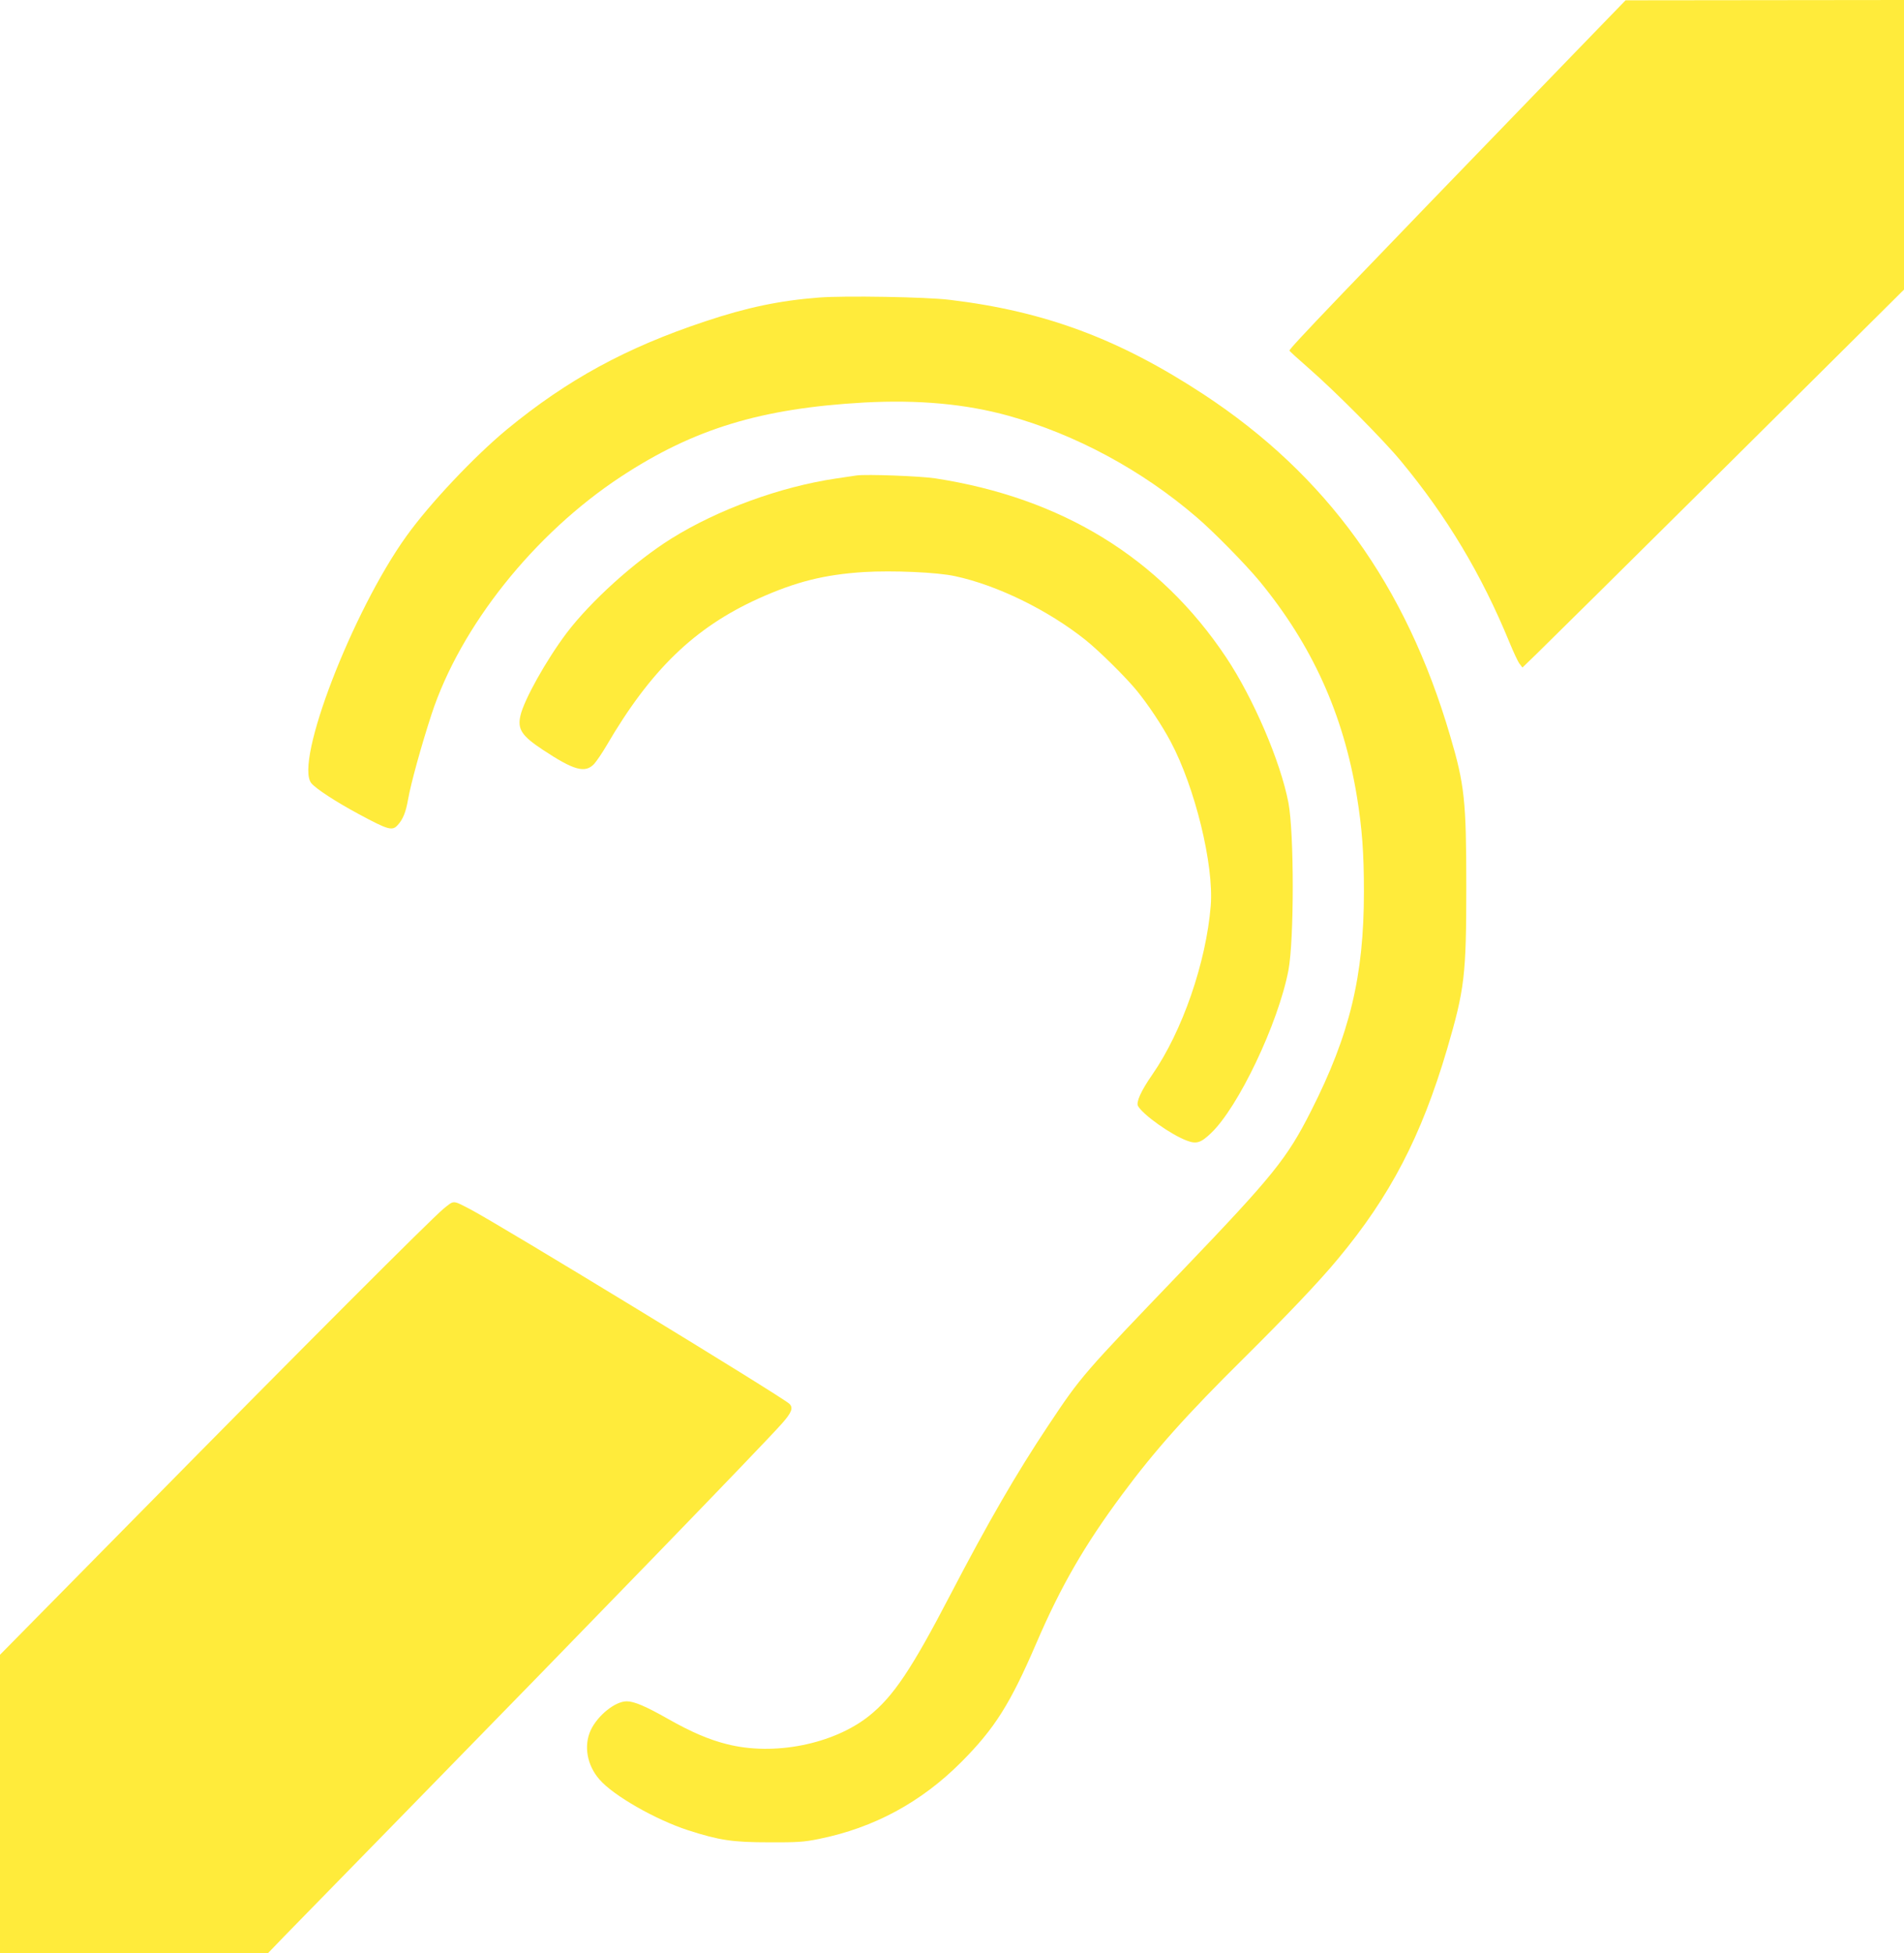
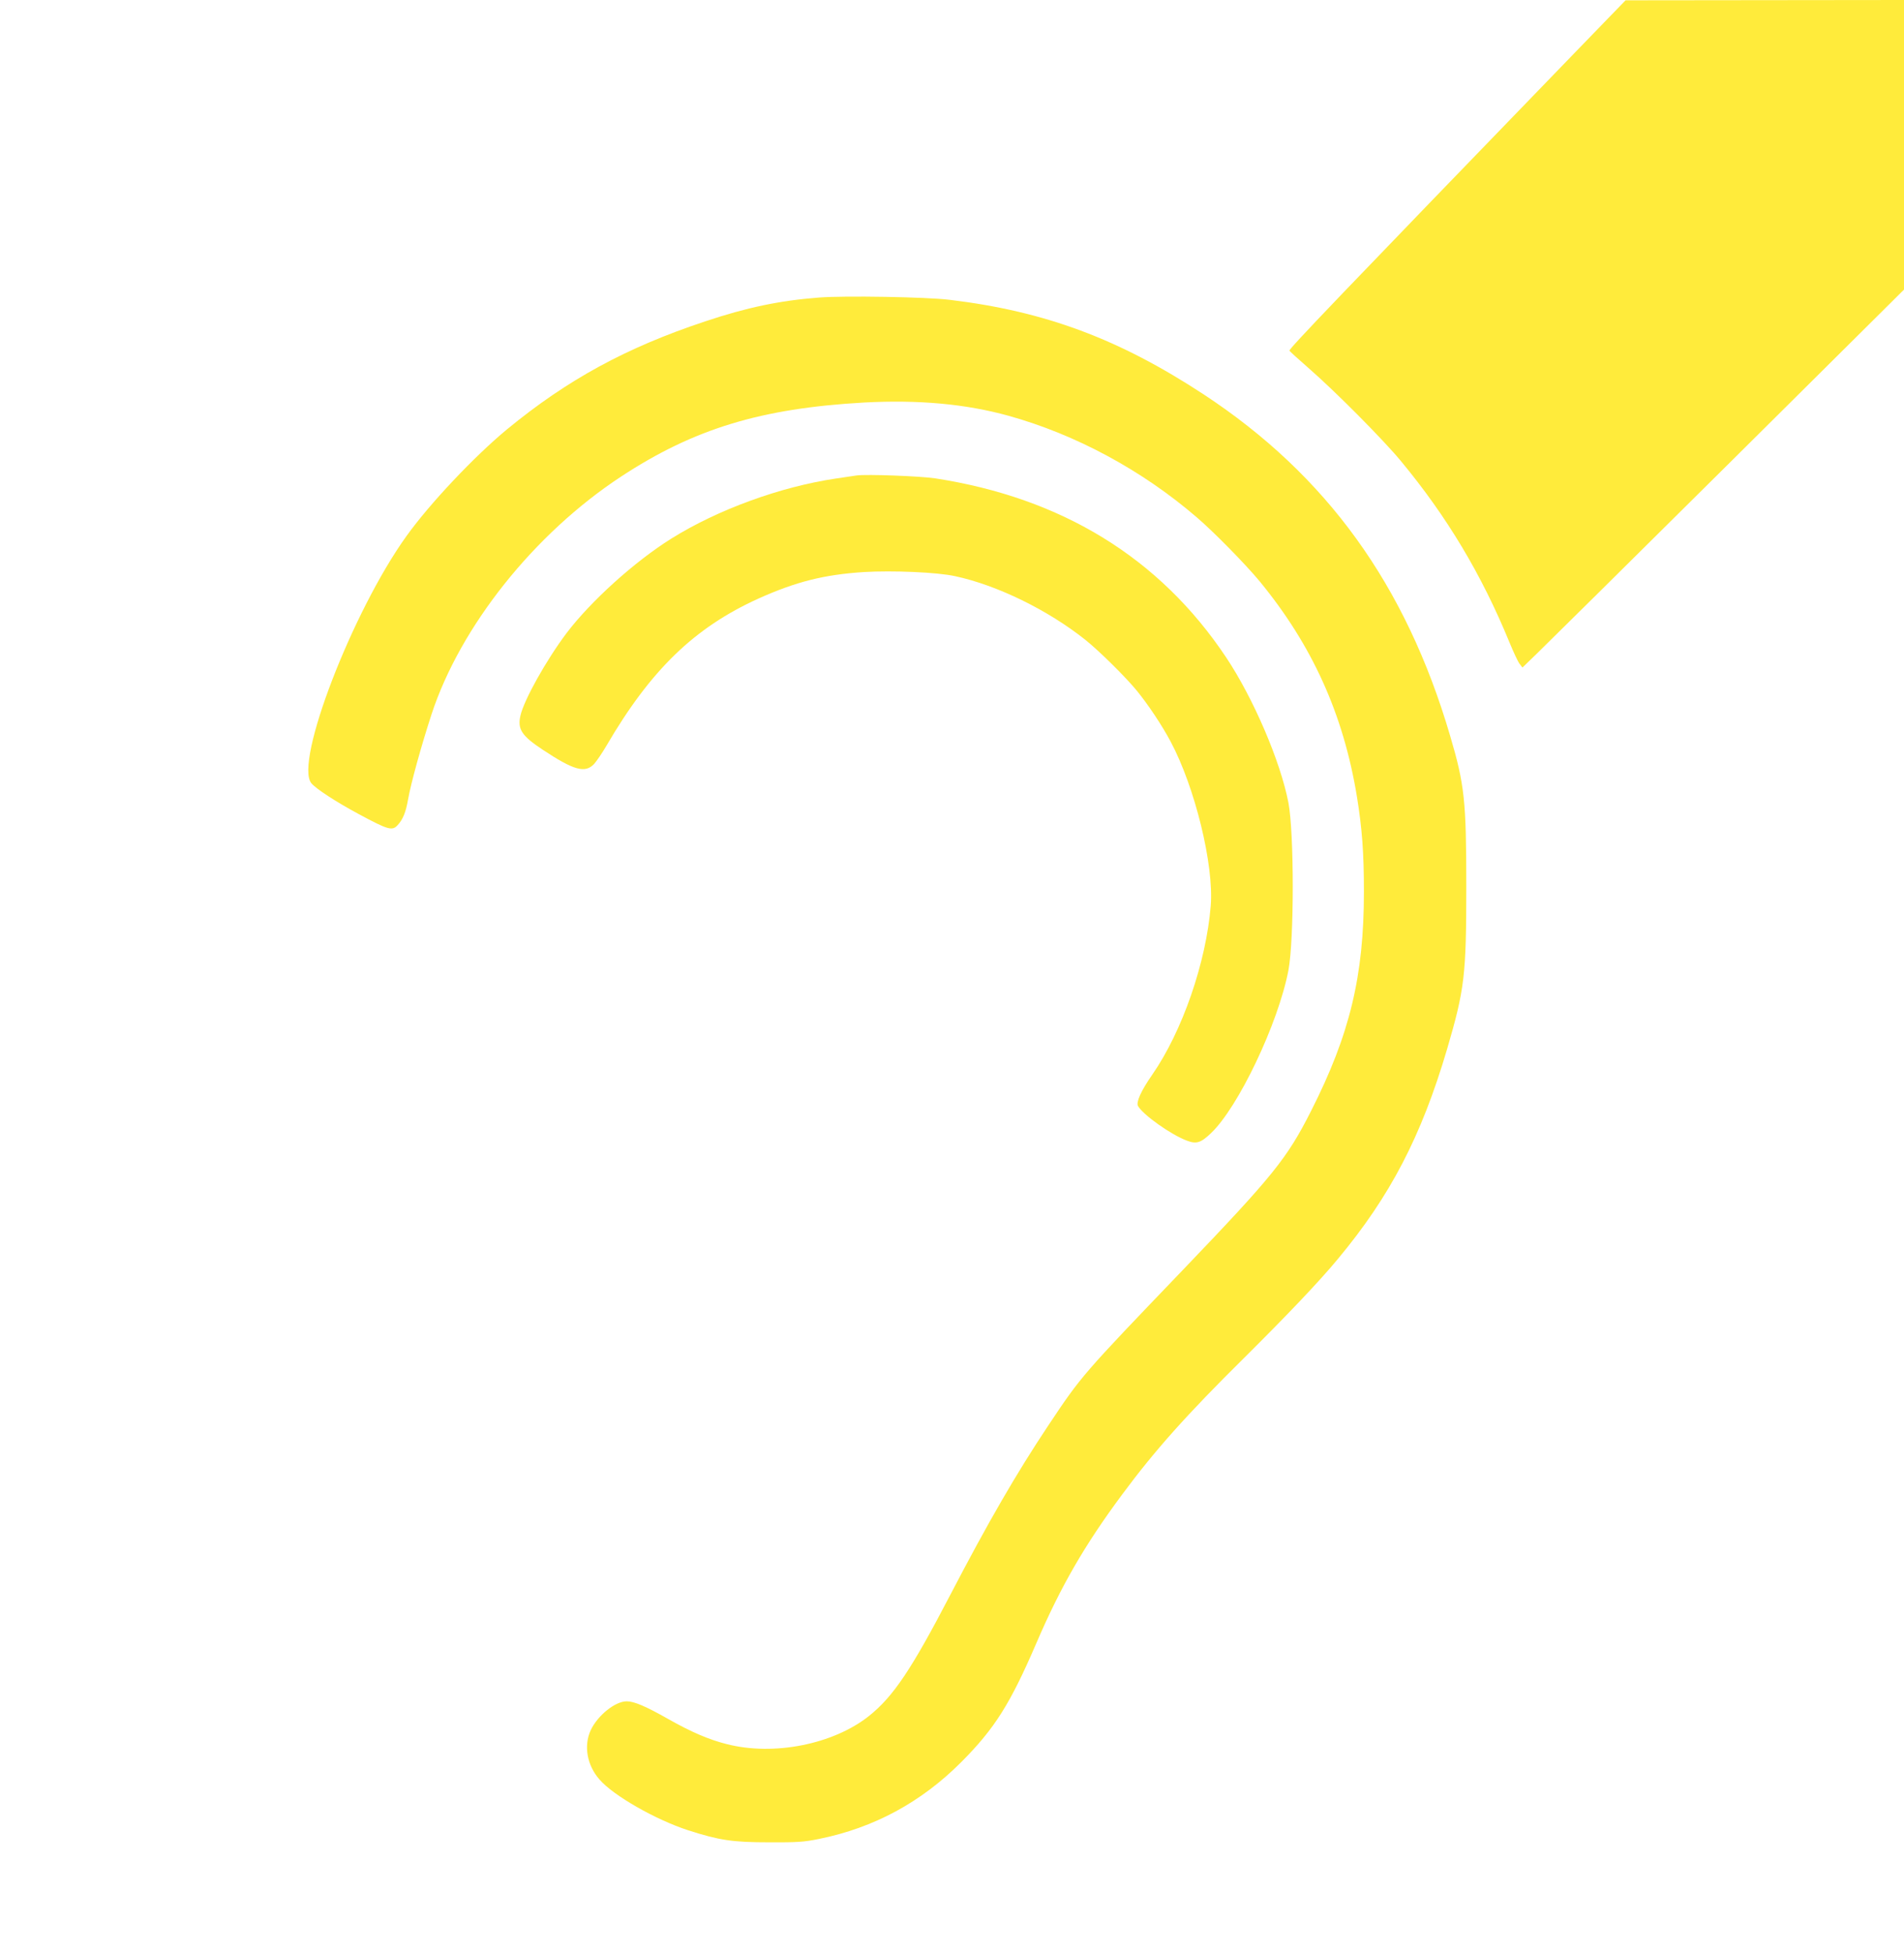
<svg xmlns="http://www.w3.org/2000/svg" version="1.0" width="1248pt" height="1280pt" viewBox="0 0 1248 1280" preserveAspectRatio="xMidYMid meet">
  <g transform="translate(0,1280) scale(0.1,-0.1)" fill="#ffeb3b" stroke="none">
    <path d="M10310 12442 c-1534 -1586 -1863 -1929 -1858 -1940 1 -4 59 -57 128 -117 170 -148 485 -465 601 -605 302 -364 530 -744 713 -1190 26 -63 55 -126 66 -140 l19 -25 93 90 c51 49 614 606 1251 1238 l1157 1149 0 949 0 949 -912 -1 -913 -1 -345 -356z" />
    <path d="M5368 10850 c-258 -20 -473 -65 -745 -156 -519 -172 -905 -383 -1300 -708 -214 -177 -507 -487 -660 -701 -353 -492 -733 -1477 -623 -1617 27 -35 162 -123 309 -202 197 -106 222 -113 258 -73 34 37 53 83 68 169 18 103 87 353 154 558 189 575 672 1182 1241 1556 478 314 918 448 1594 486 356 19 666 -9 947 -87 439 -122 874 -356 1234 -666 111 -95 318 -306 411 -418 345 -420 549 -870 638 -1411 34 -209 46 -370 46 -623 0 -553 -92 -936 -346 -1437 -158 -313 -250 -426 -838 -1040 -665 -693 -668 -697 -884 -1021 -210 -315 -396 -637 -642 -1109 -256 -492 -375 -669 -534 -796 -234 -186 -625 -264 -934 -184 -115 29 -230 78 -382 164 -148 84 -224 116 -272 116 -76 0 -190 -92 -236 -189 -47 -102 -25 -230 58 -324 92 -106 368 -263 580 -332 206 -66 291 -79 530 -79 186 -1 230 2 328 22 361 73 671 241 933 504 219 220 320 380 491 777 161 375 318 646 563 976 214 289 421 521 798 894 283 281 494 502 617 651 343 412 546 802 715 1374 115 393 126 483 126 1066 0 560 -11 667 -106 988 -290 988 -809 1707 -1615 2237 -555 364 -1040 545 -1665 620 -152 19 -693 28 -857 15z" />
    <path d="M5615 9684 c-16 -2 -77 -11 -135 -20 -365 -54 -776 -204 -1080 -394 -240 -150 -528 -410 -687 -620 -133 -177 -279 -438 -302 -541 -20 -88 9 -132 147 -223 204 -135 277 -155 336 -93 17 19 53 72 80 118 291 499 578 776 997 966 247 111 431 157 692 174 188 11 479 -1 597 -27 276 -59 609 -222 855 -418 91 -73 262 -242 336 -332 75 -92 165 -227 222 -334 160 -300 284 -808 263 -1075 -30 -372 -186 -824 -384 -1109 -73 -105 -106 -179 -93 -204 31 -57 218 -190 322 -228 61 -23 90 -14 156 49 179 169 441 719 508 1067 38 199 38 901 0 1100 -52 270 -230 685 -409 953 -434 650 -1075 1044 -1906 1172 -100 15 -451 28 -515 19z" />
-     <path d="M2907 4878 c-85 -71 -906 -892 -1995 -1998 l-912 -925 0 -977 0 -978 879 0 878 0 109 113 c59 61 408 418 774 792 1248 1276 2356 2420 2484 2564 66 74 77 105 50 131 -51 48 -1907 1179 -2094 1276 -115 59 -102 59 -173 2z" />
  </g>
</svg>